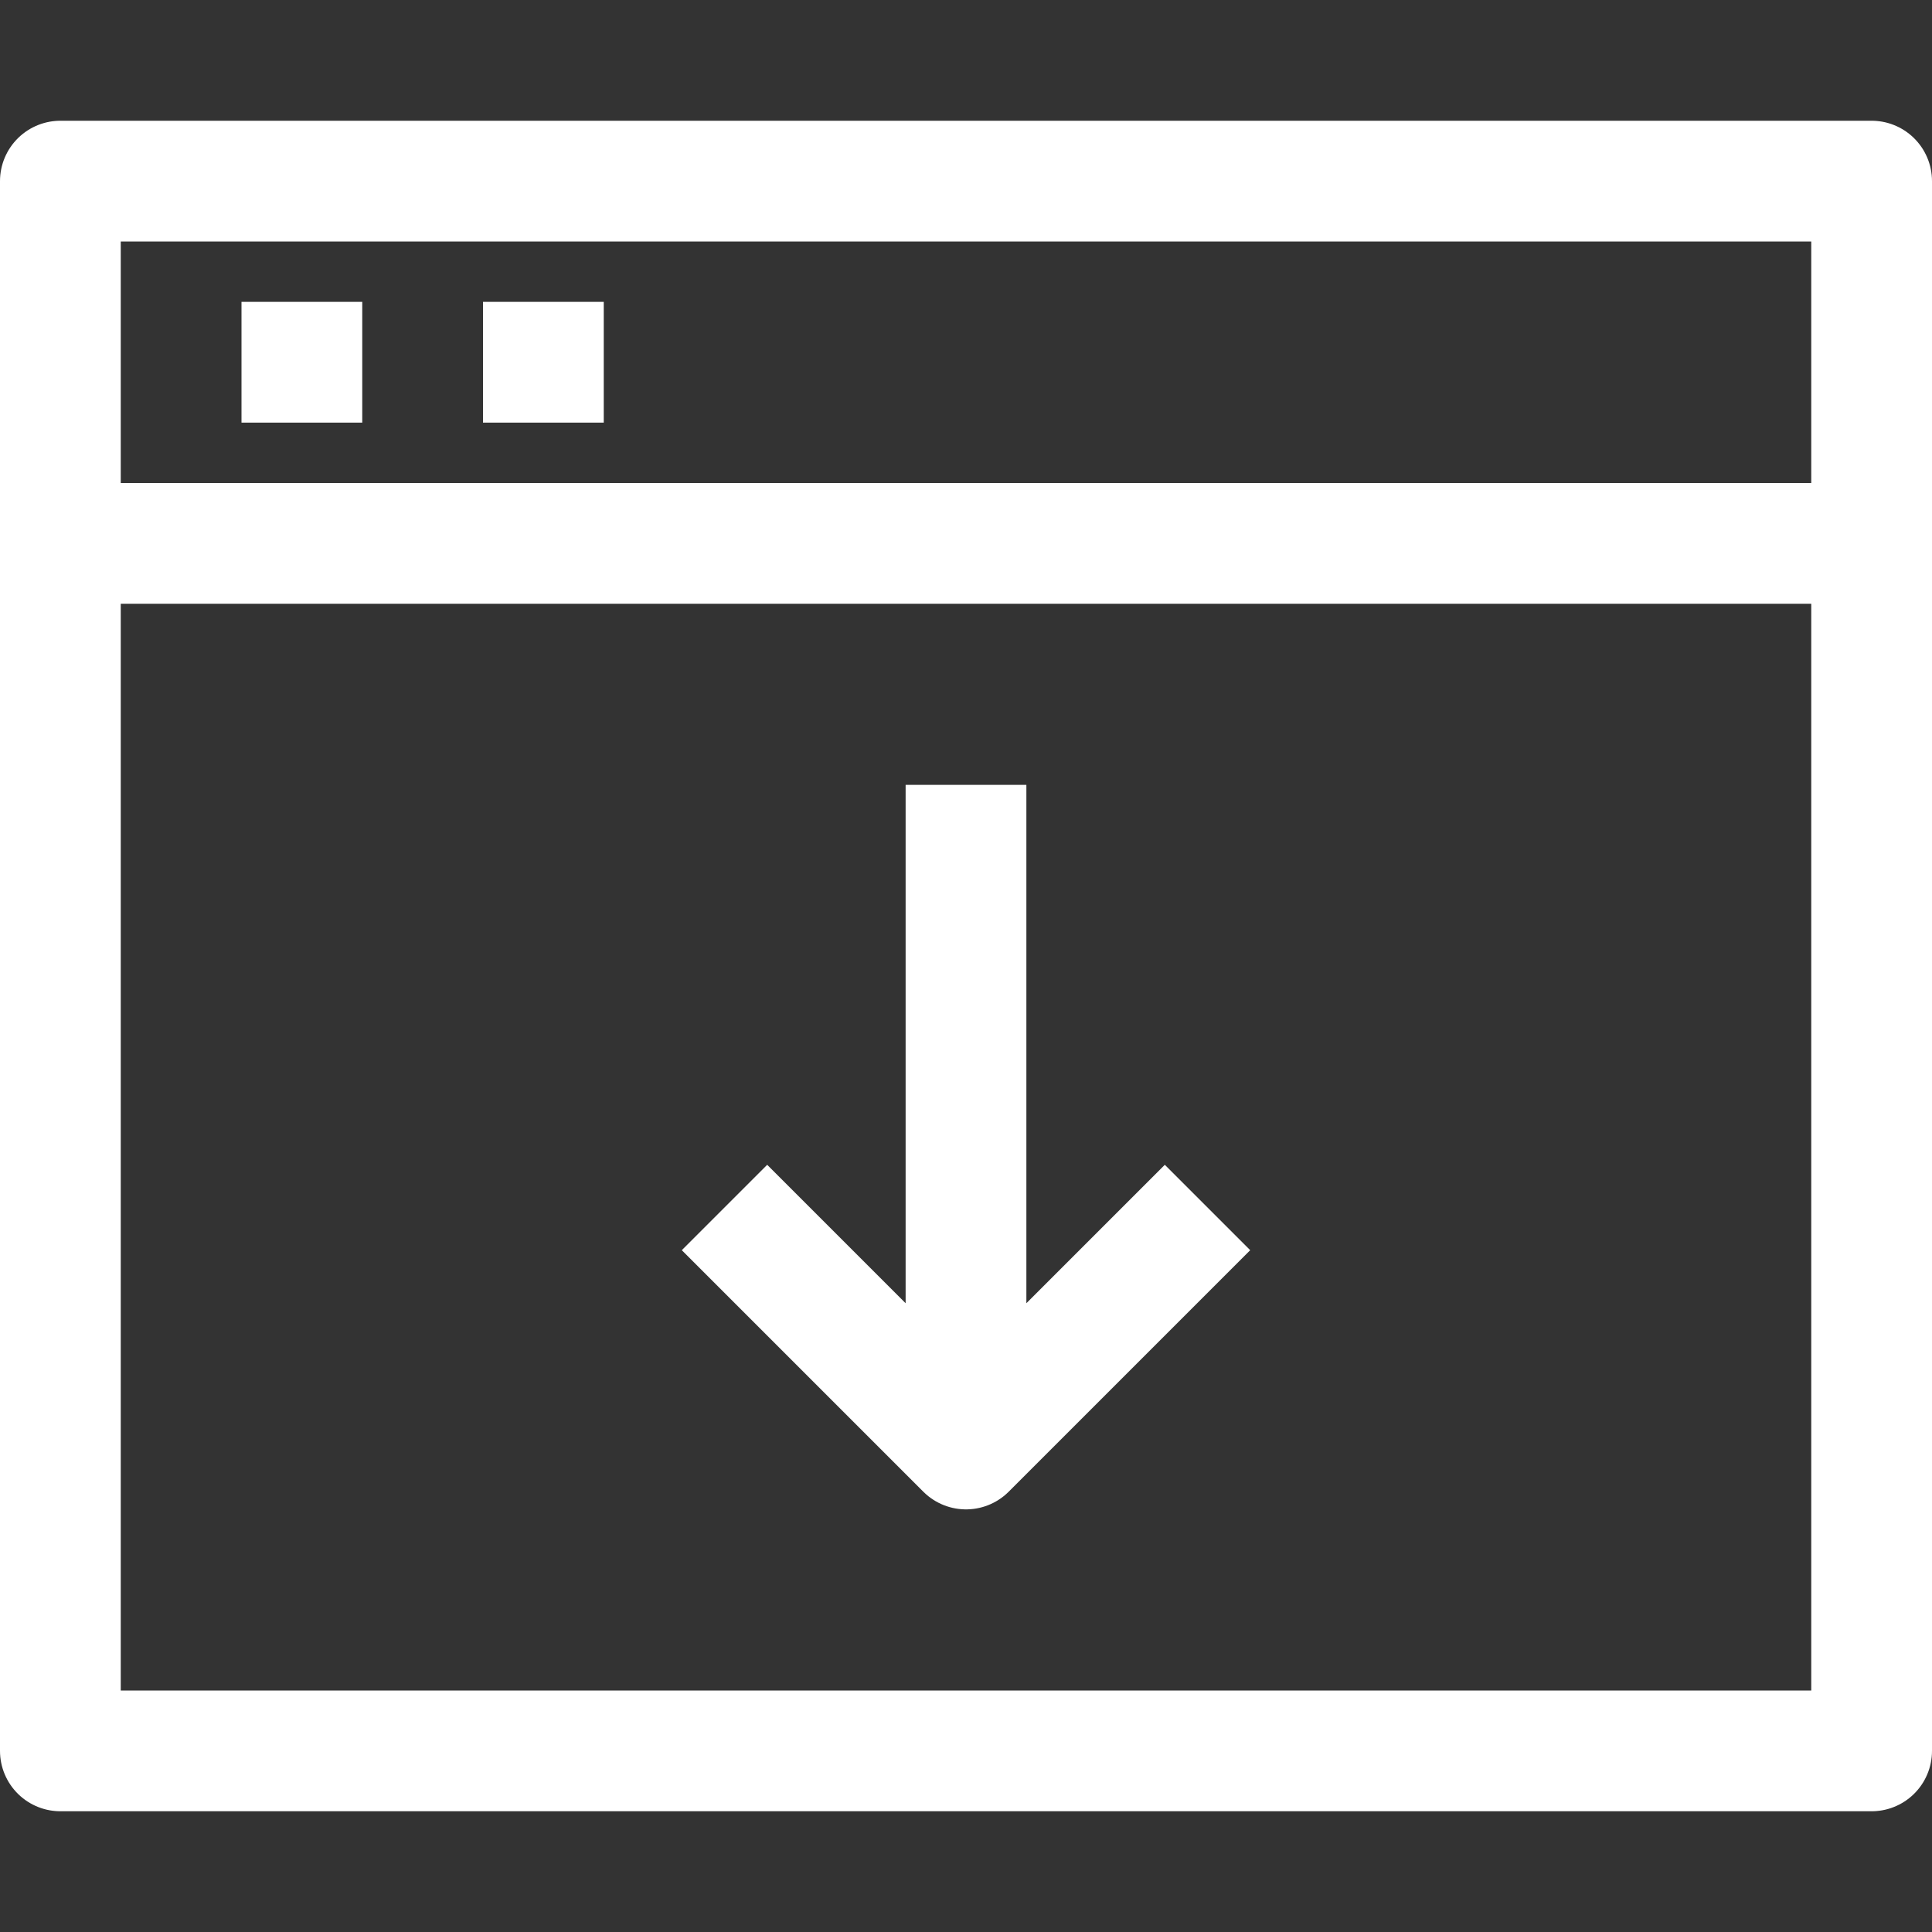
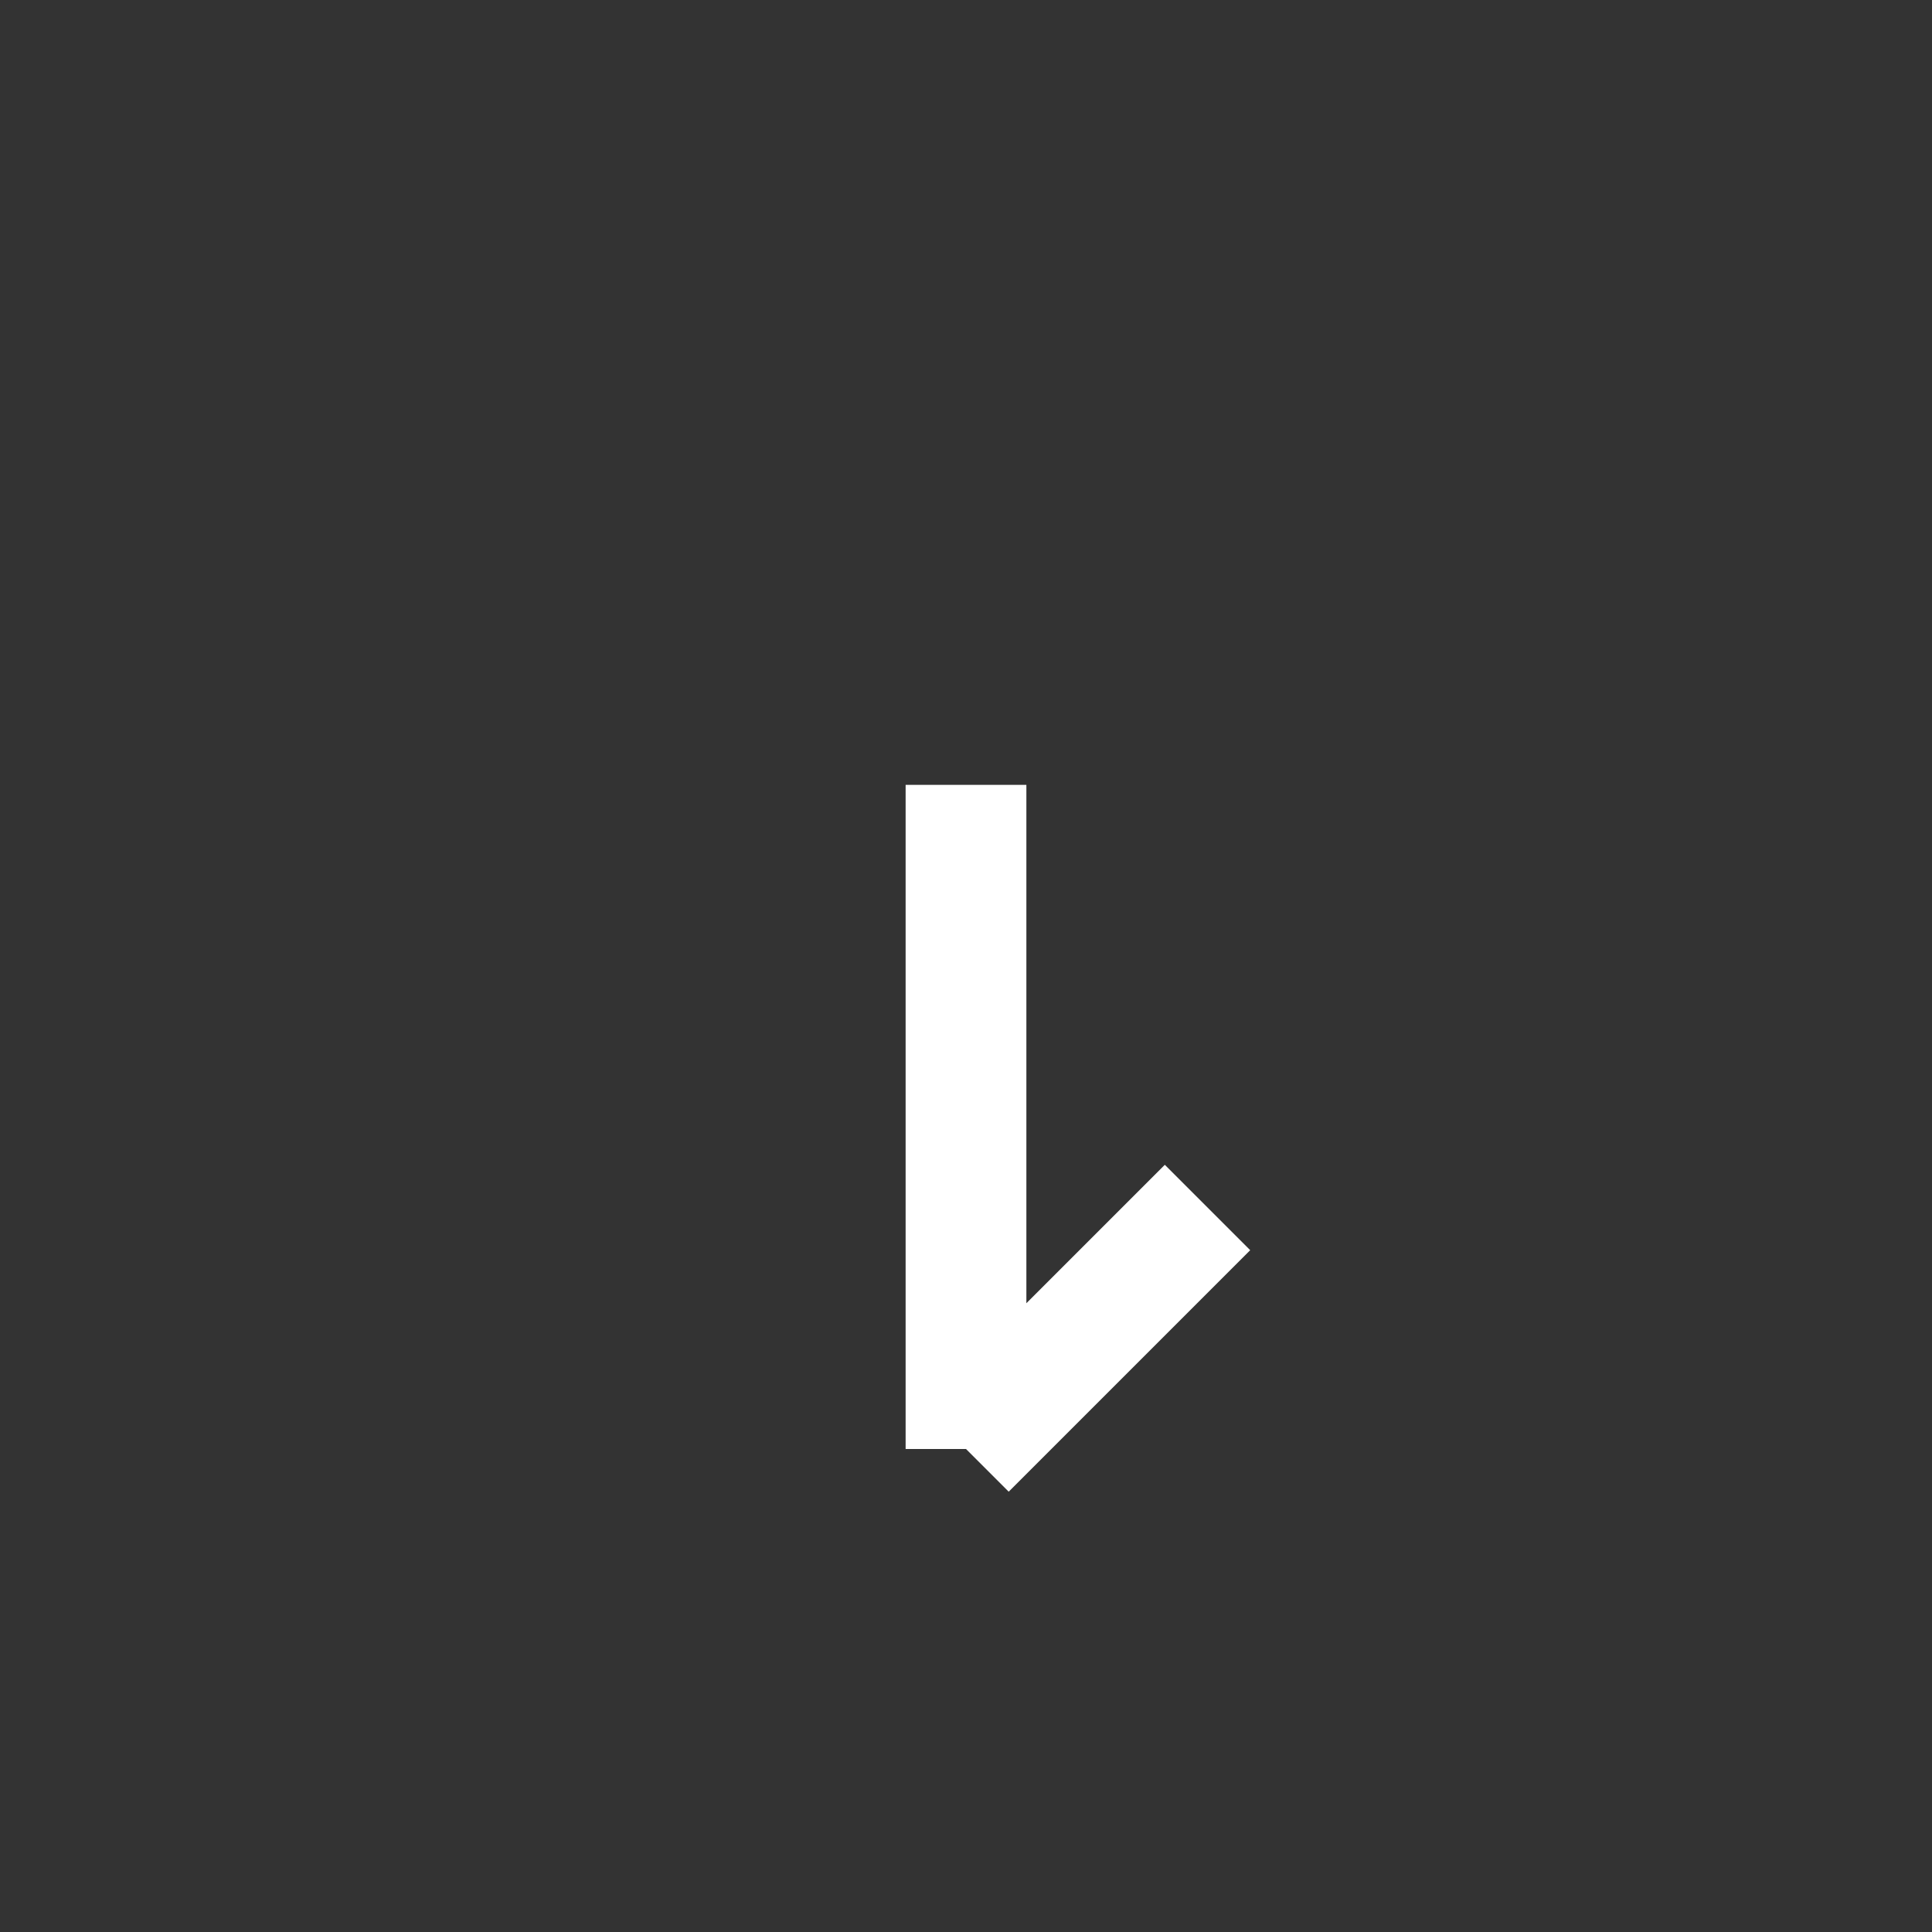
<svg xmlns="http://www.w3.org/2000/svg" width="32" height="32" viewBox="0 0 32 32" fill="none">
  <rect x="0" y="0" width="32" height="32" fill="#333333" stroke="none" />
-   <path d="M1 9H31M4 6H6M8 6H10M1 3H31V29H1V3Z" stroke="white" stroke-width="2" stroke-linejoin="round" />
-   <path d="M20 20L16 24L12 20M16 24V13" stroke="white" stroke-width="2" stroke-linejoin="round" />
+   <path d="M20 20L16 24M16 24V13" stroke="white" stroke-width="2" stroke-linejoin="round" />
</svg>